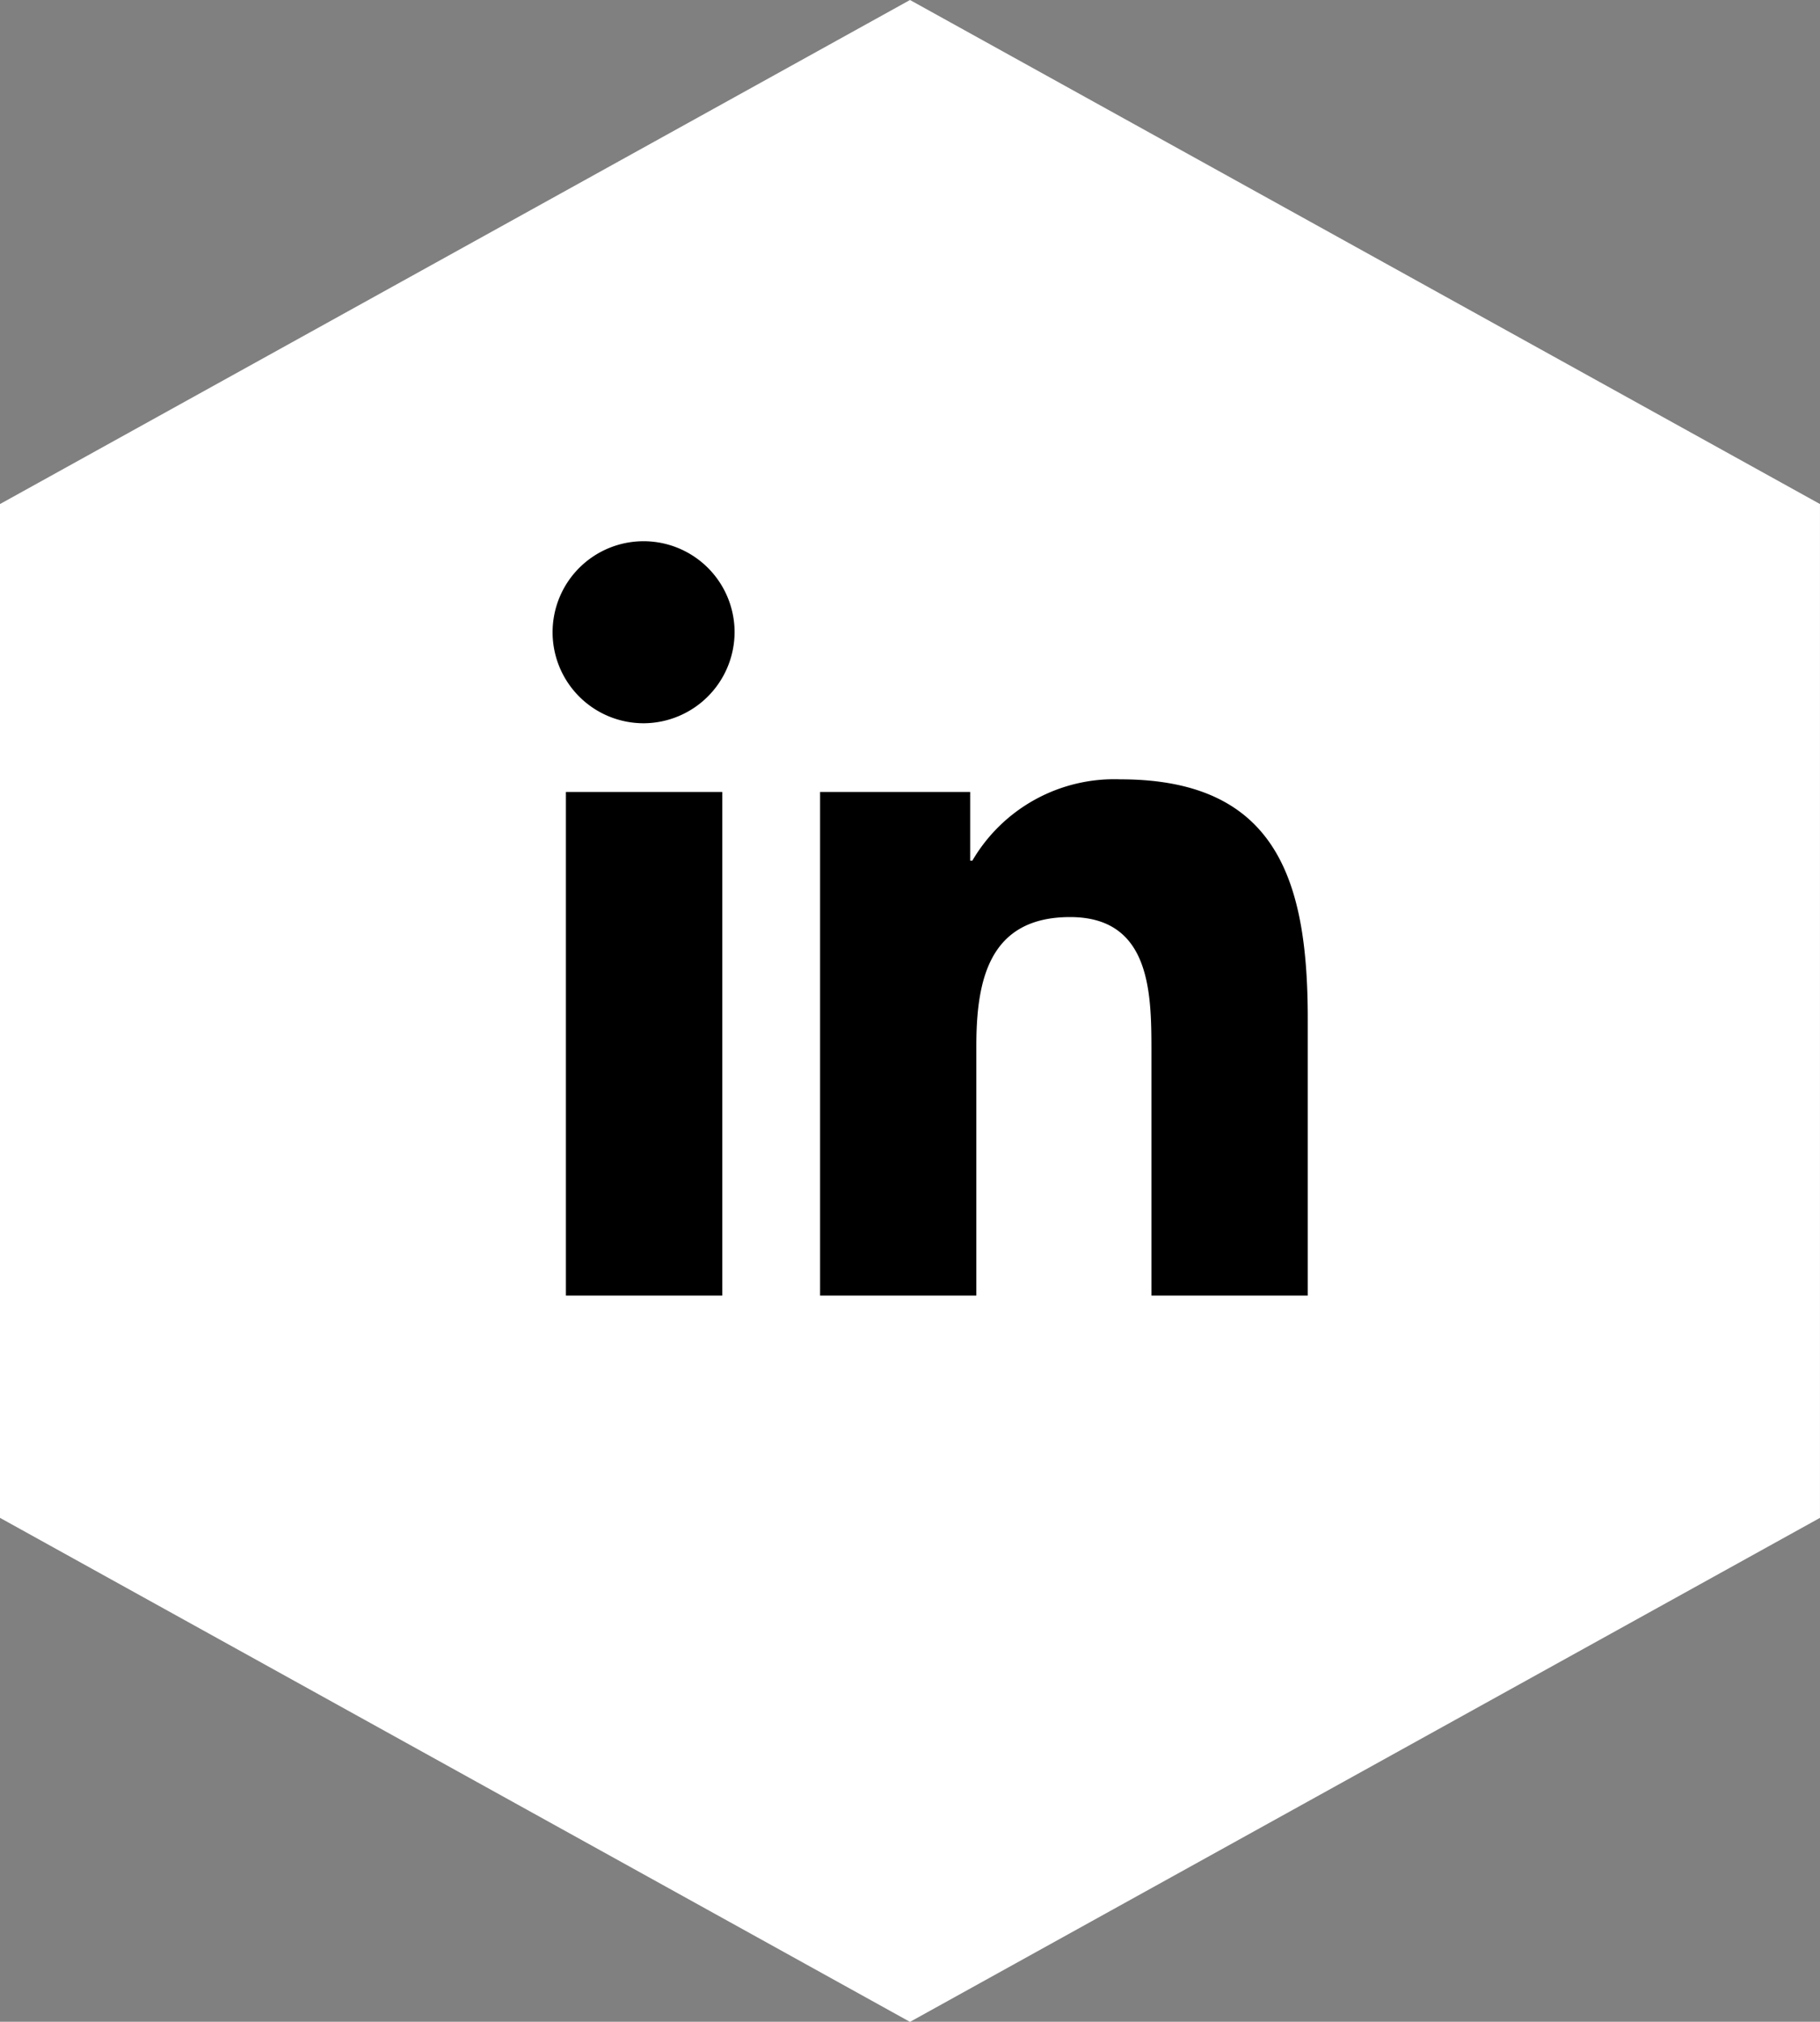
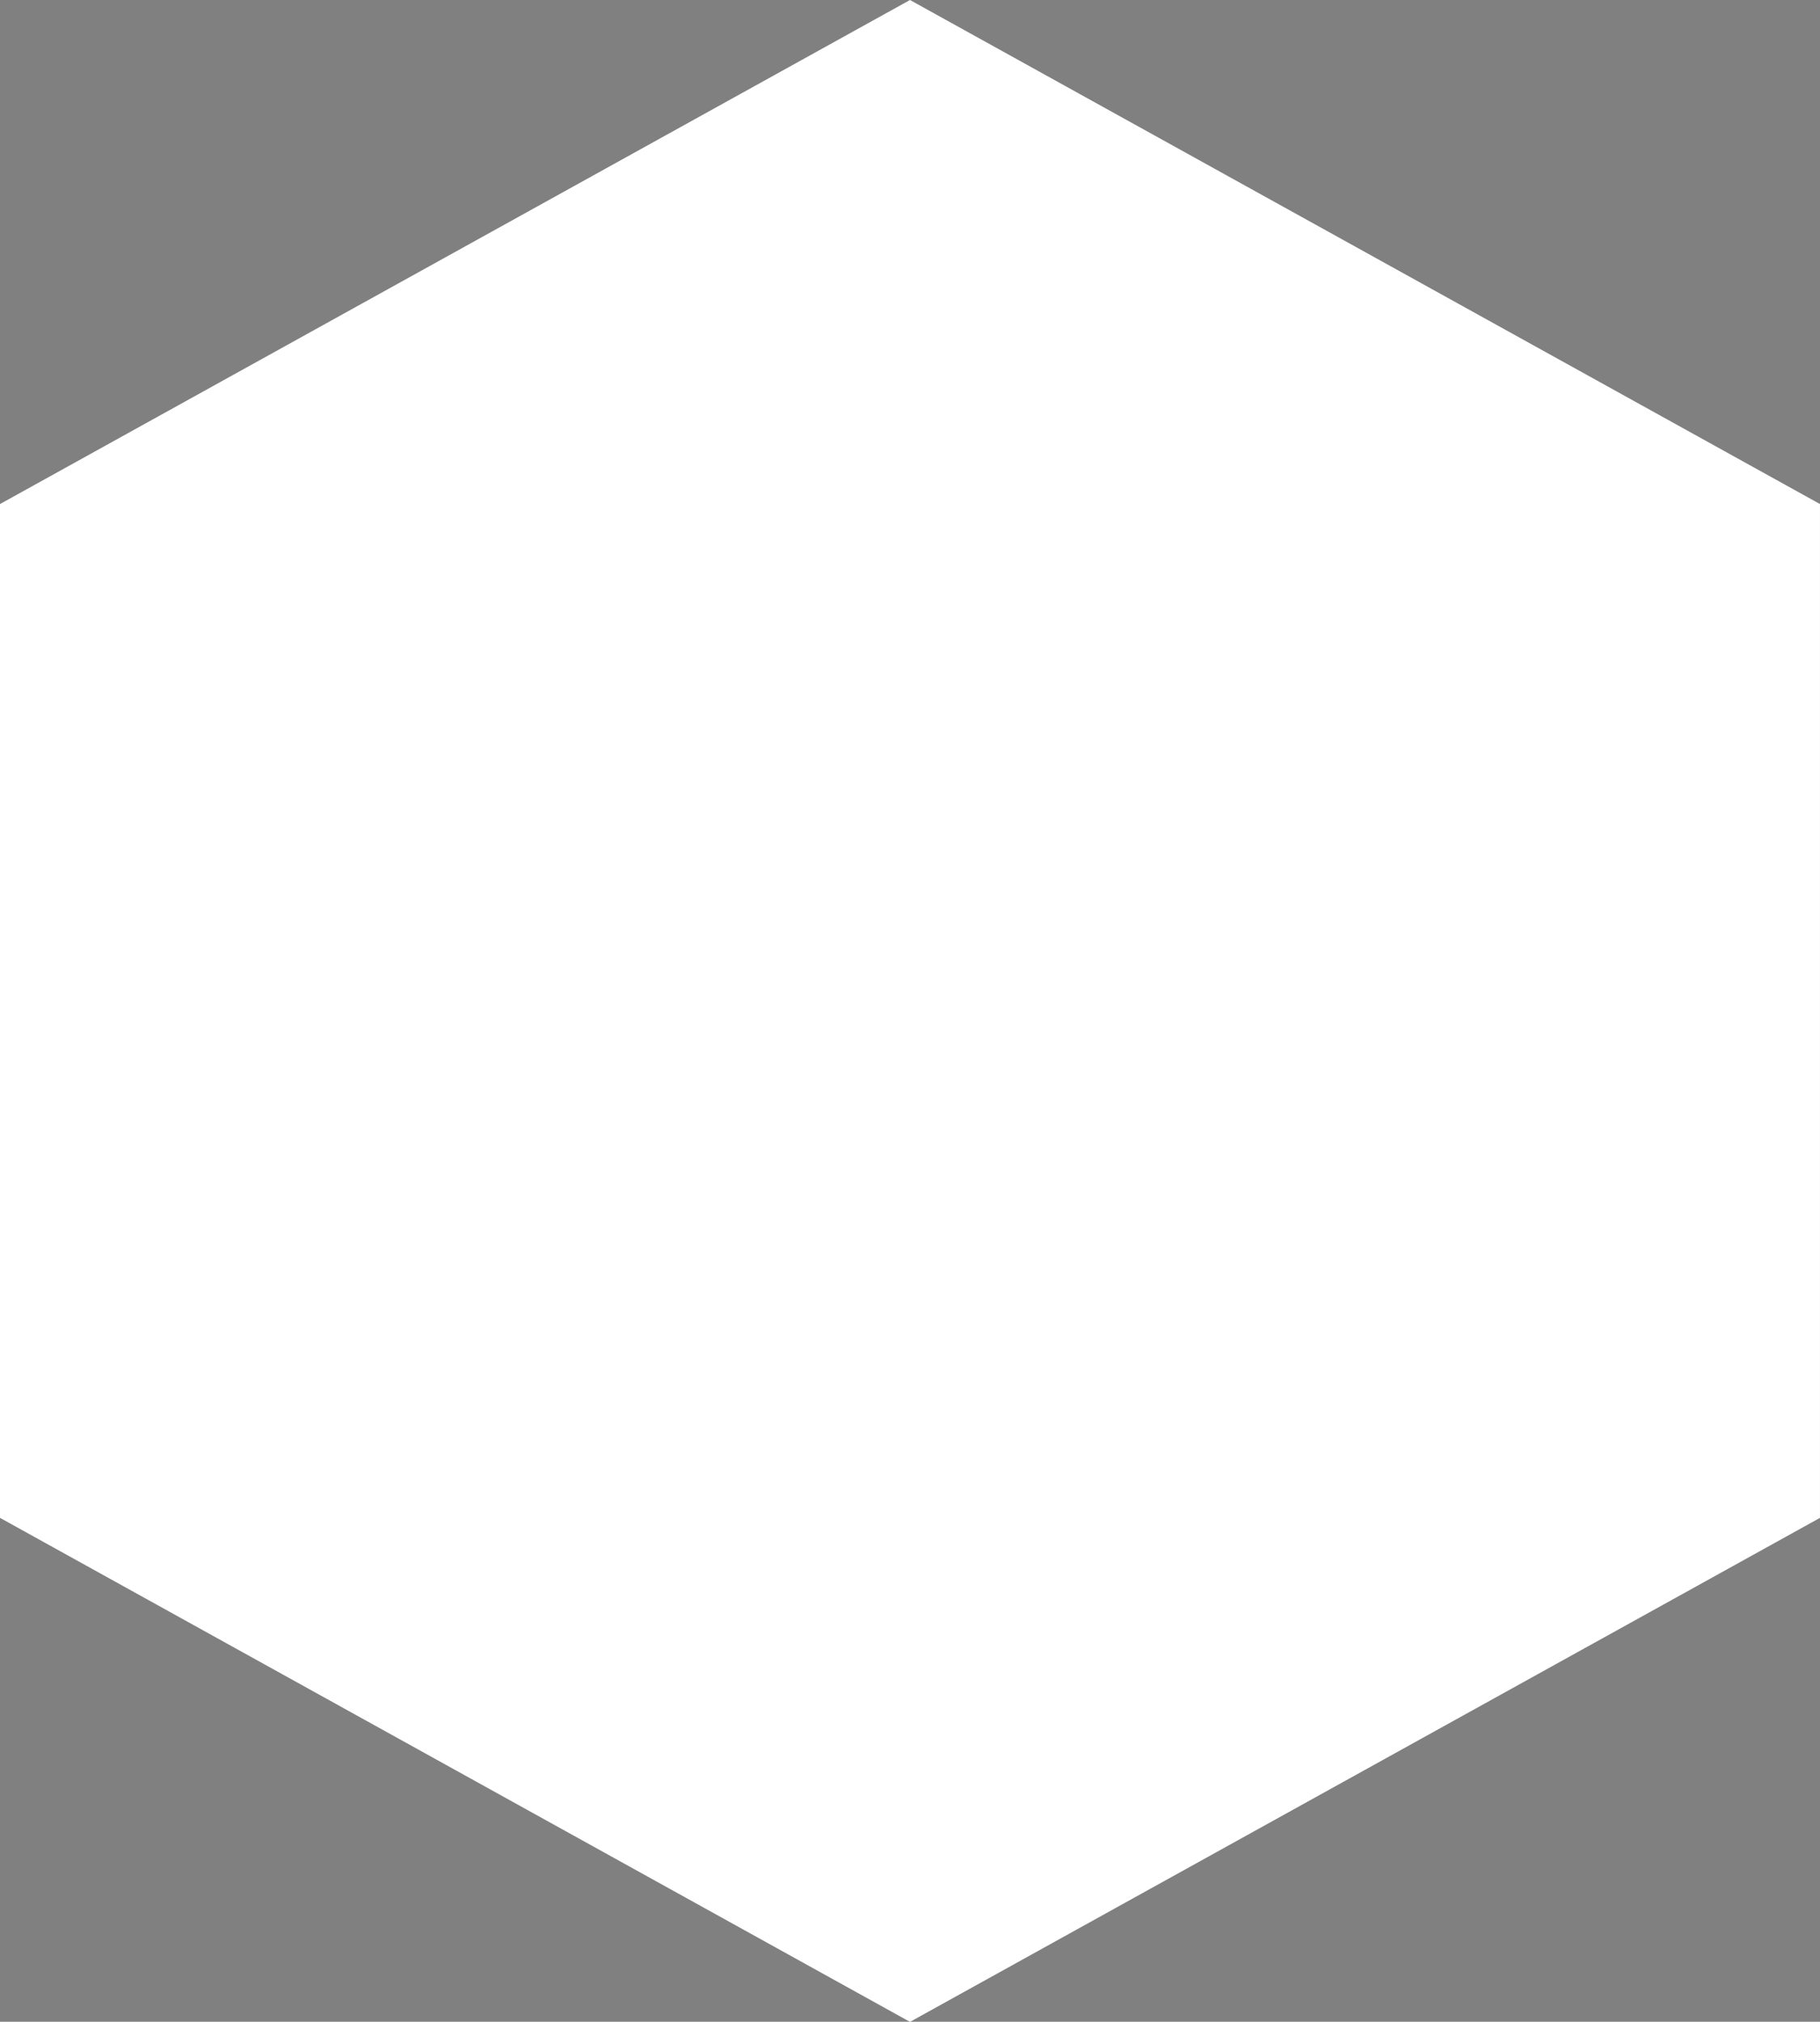
<svg xmlns="http://www.w3.org/2000/svg" id="linkedin" width="88.519" height="98.316" viewBox="0 0 88.519 98.316">
  <rect x="0" y="0" width="88.519" height="98.316" fill="#808080" stroke="none" />
  <g id="Gruppe_204" data-name="Gruppe 204" transform="translate(-1582 -5096)">
    <path id="Pfad_42" data-name="Pfad 42" d="M663.25,2258.883l44.259-24.511,44.259,24.511v49.3l-44.259,24.51-44.259-24.51Z" transform="translate(918.75 2861.628)" fill="#fff" />
  </g>
  <g id="linkedin-in" transform="translate(26.918 26.32)">
-     <path id="linkedin-in-2" data-name="linkedin-in" d="M8.213,36.683H.606V12.192H8.213ZM4.405,8.851A4.426,4.426,0,1,1,8.81,4.405,4.442,4.442,0,0,1,4.405,8.851ZM36.674,36.683h-7.59V24.761c0-2.841-.057-6.485-3.955-6.485-3.955,0-4.561,3.087-4.561,6.28V36.683h-7.6V12.192h7.3v3.341h.106a7.993,7.993,0,0,1,7.2-3.955c7.7,0,9.113,5.068,9.113,11.652V36.683Z" />
-   </g>
+     </g>
</svg>